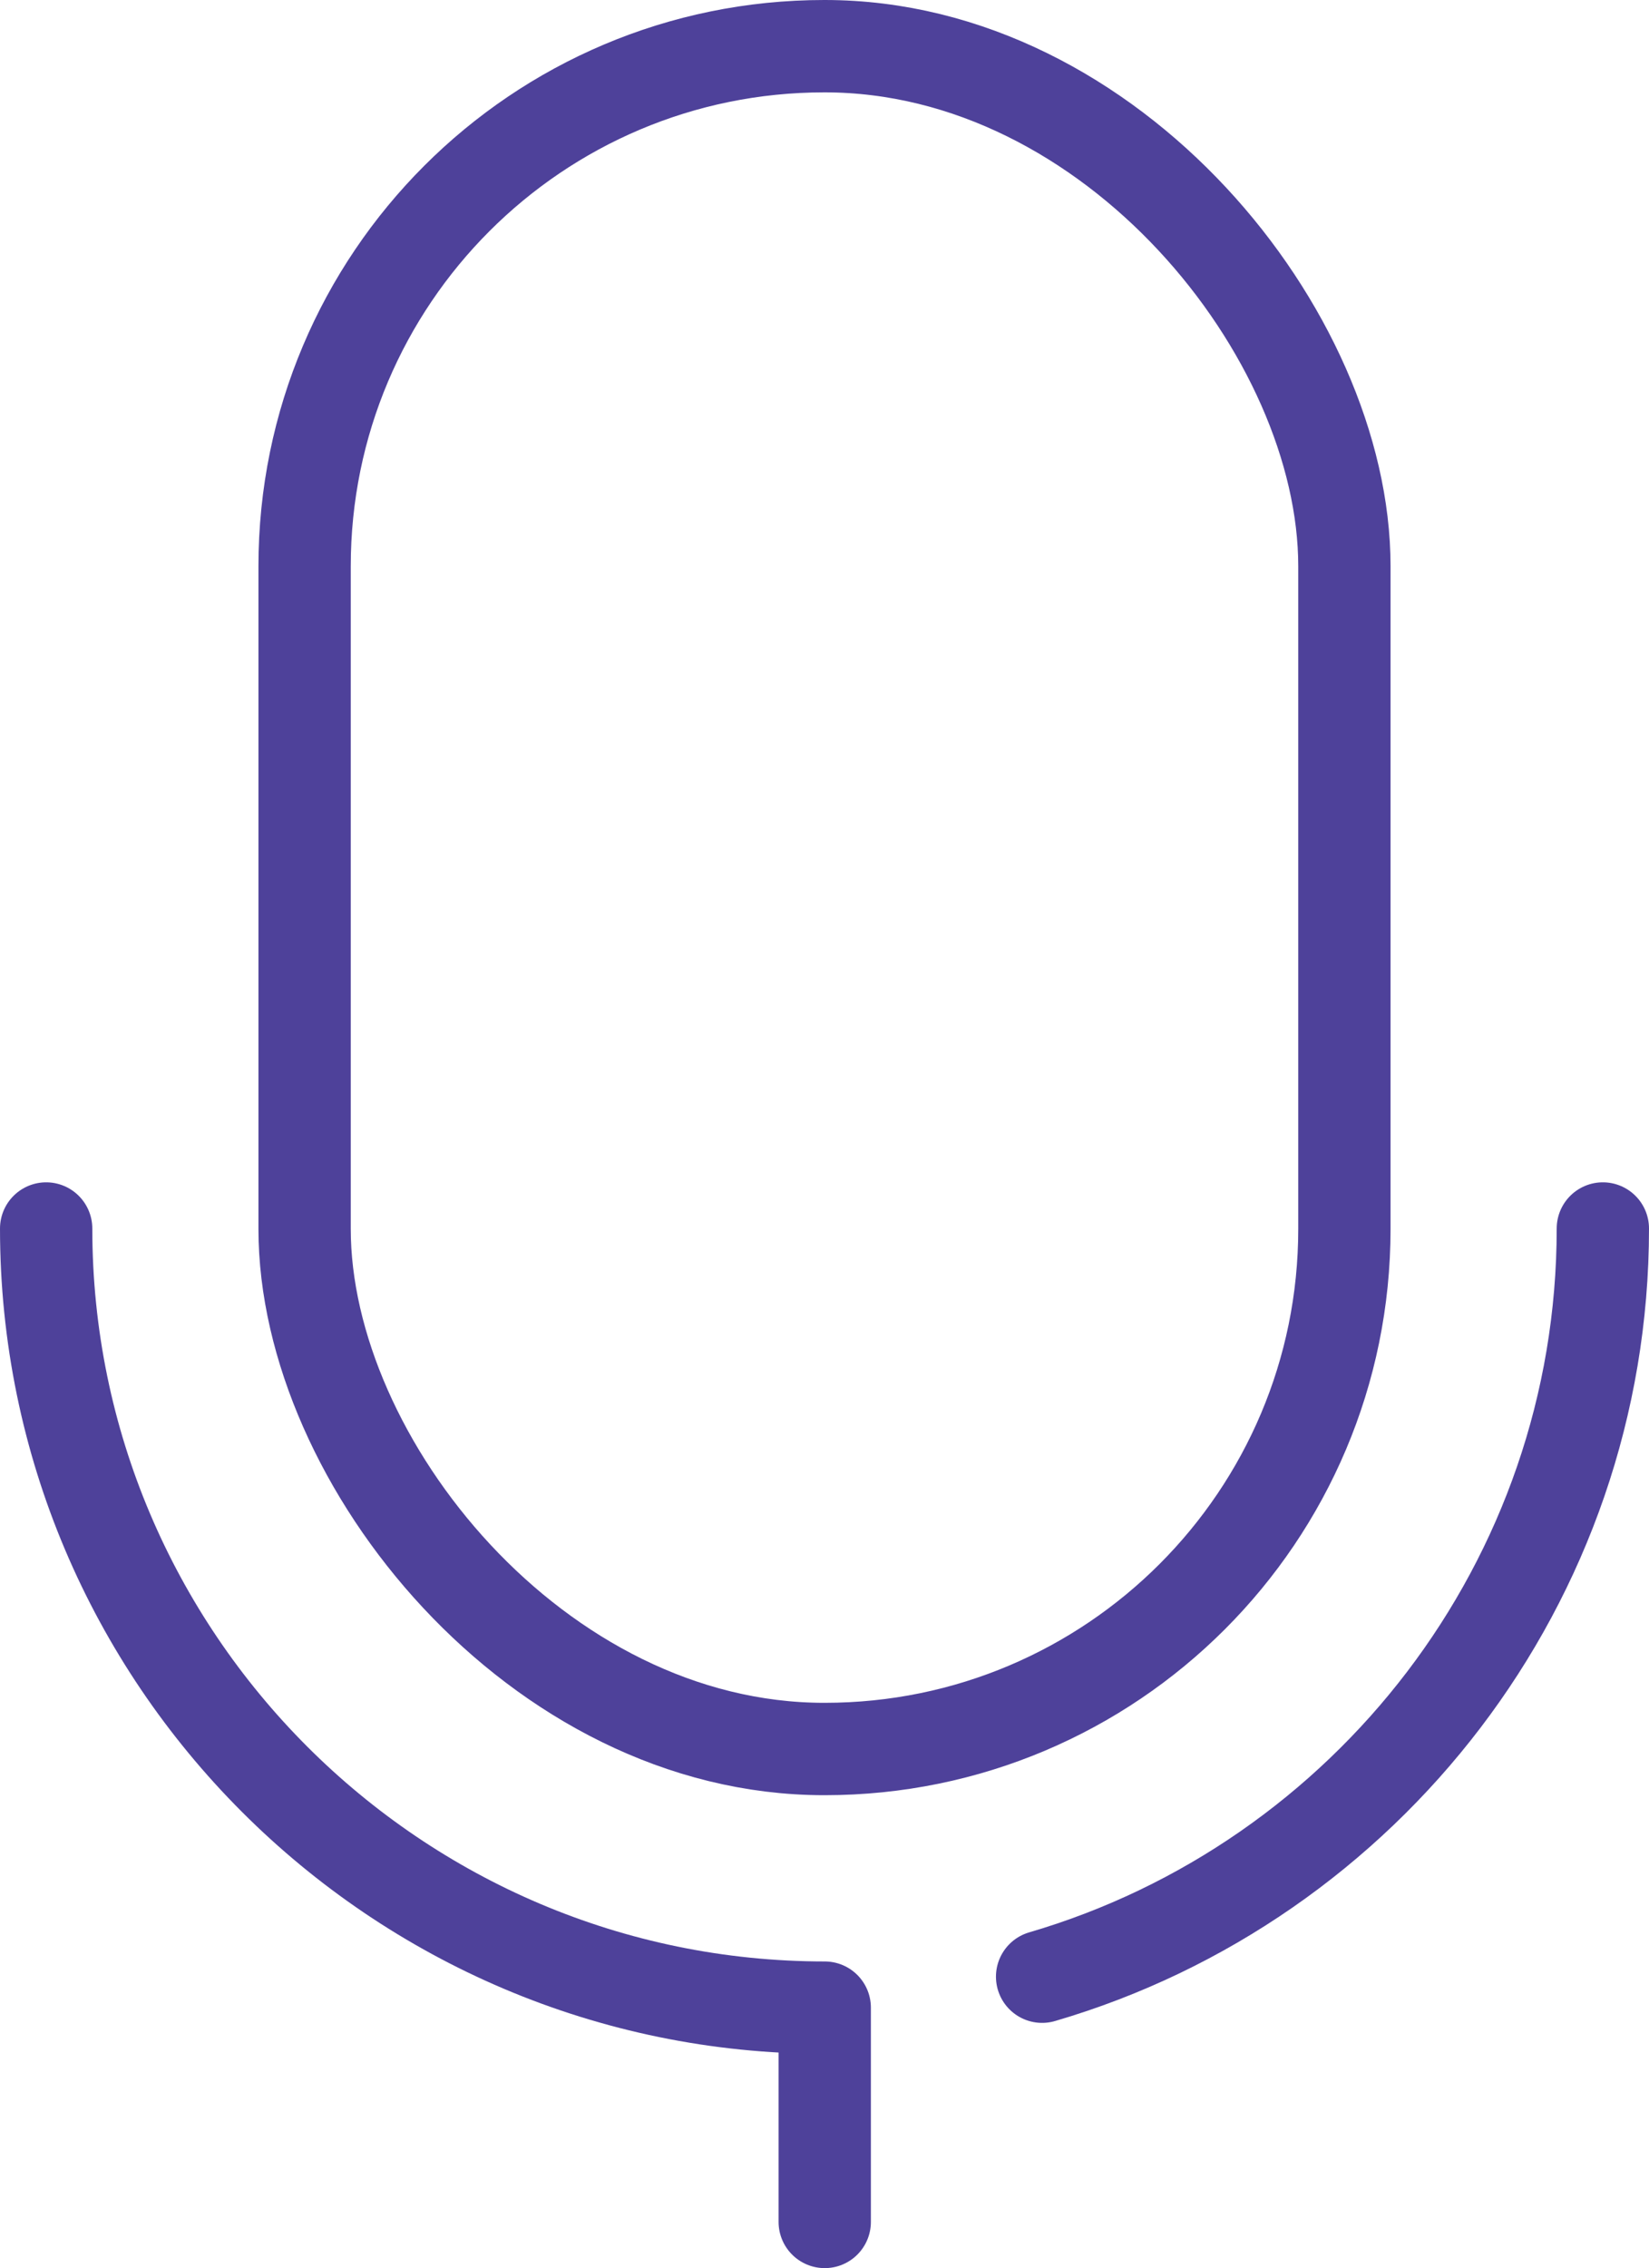
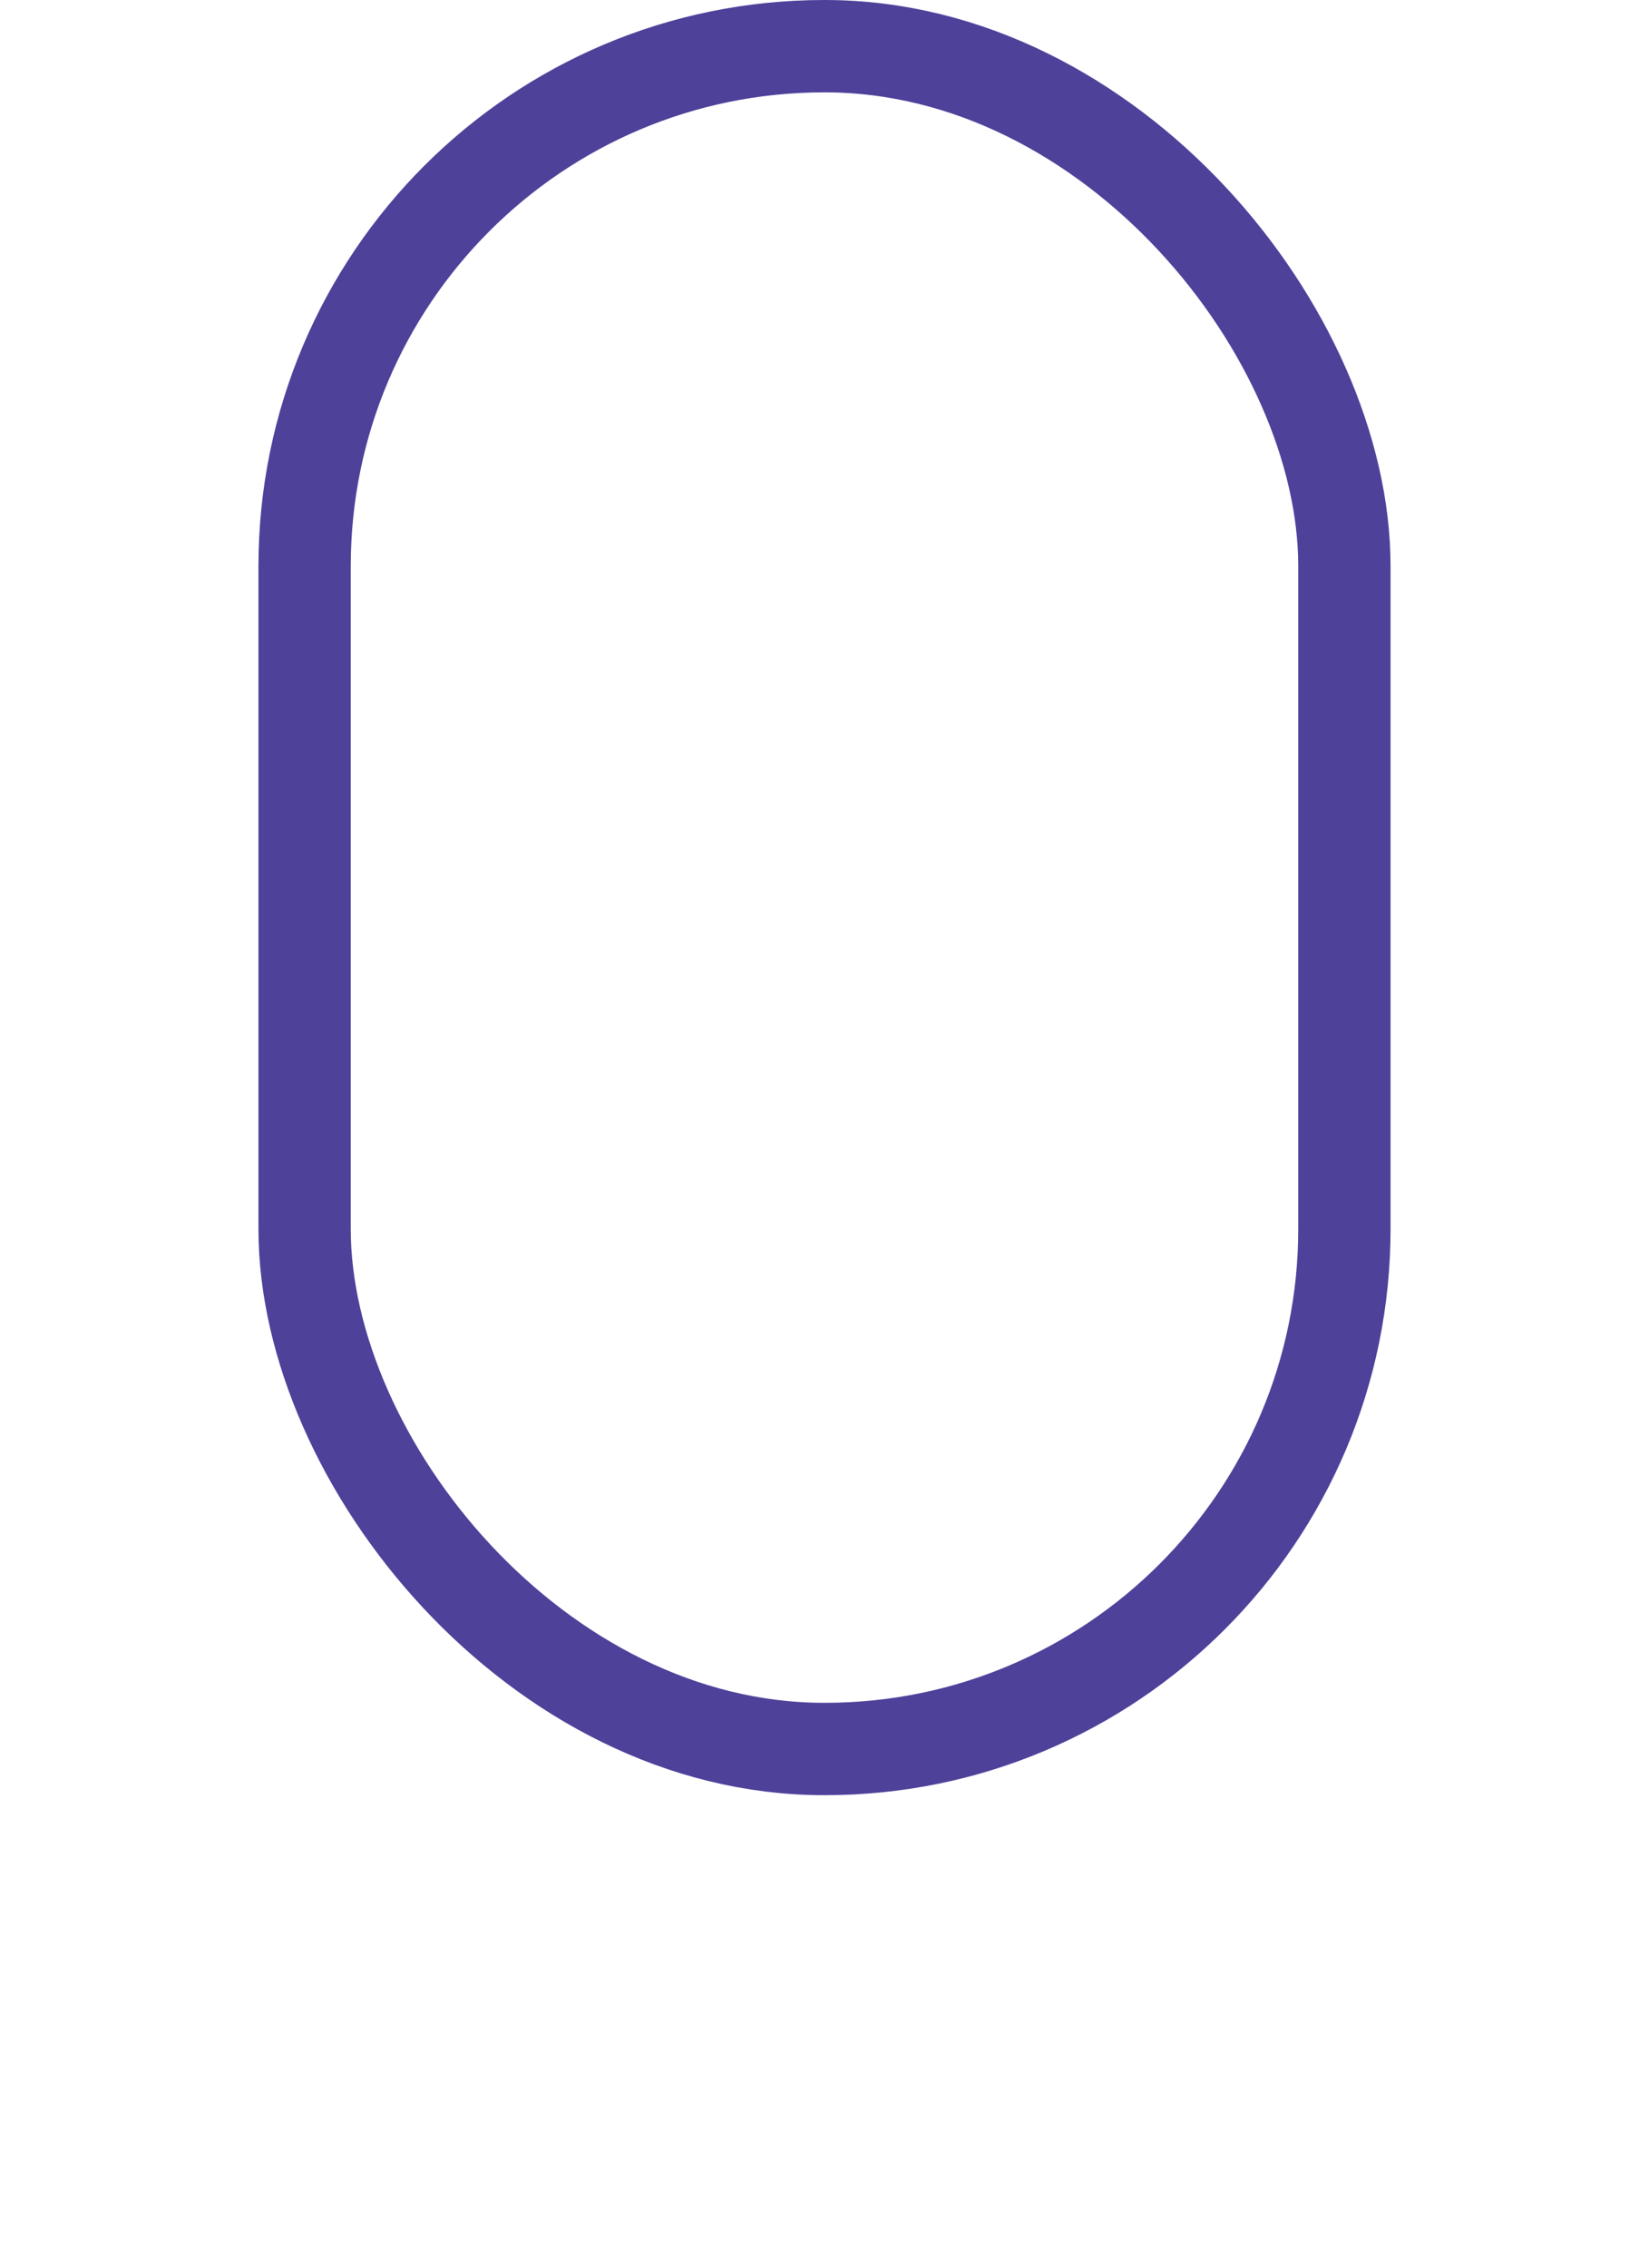
<svg xmlns="http://www.w3.org/2000/svg" id="Layer_2" data-name="Layer 2" viewBox="0 0 35.73 49.11">
  <defs>
    <style>
      .cls-1 {
        fill: none;
        stroke: rgba(78, 65, 154, 1);
        stroke-linecap: round;
        stroke-linejoin: round;
        stroke-width: 2px;
      }
    </style>
  </defs>
  <g id="Layer_1-2" data-name="Layer 1">
    <rect class="cls-1" x="6.6" y="1" width="22.53" height="36.87" rx="11.26" ry="11.26" />
-     <path class="cls-1" d="M17.87,48.11s0-4.64,0-4.64c-9.3,0-16.87-7.57-16.87-16.87" />
-     <path class="cls-1" d="M34.73,26.6c0,7.66-5.14,14.15-12.15,16.2" />
  </g>
</svg>